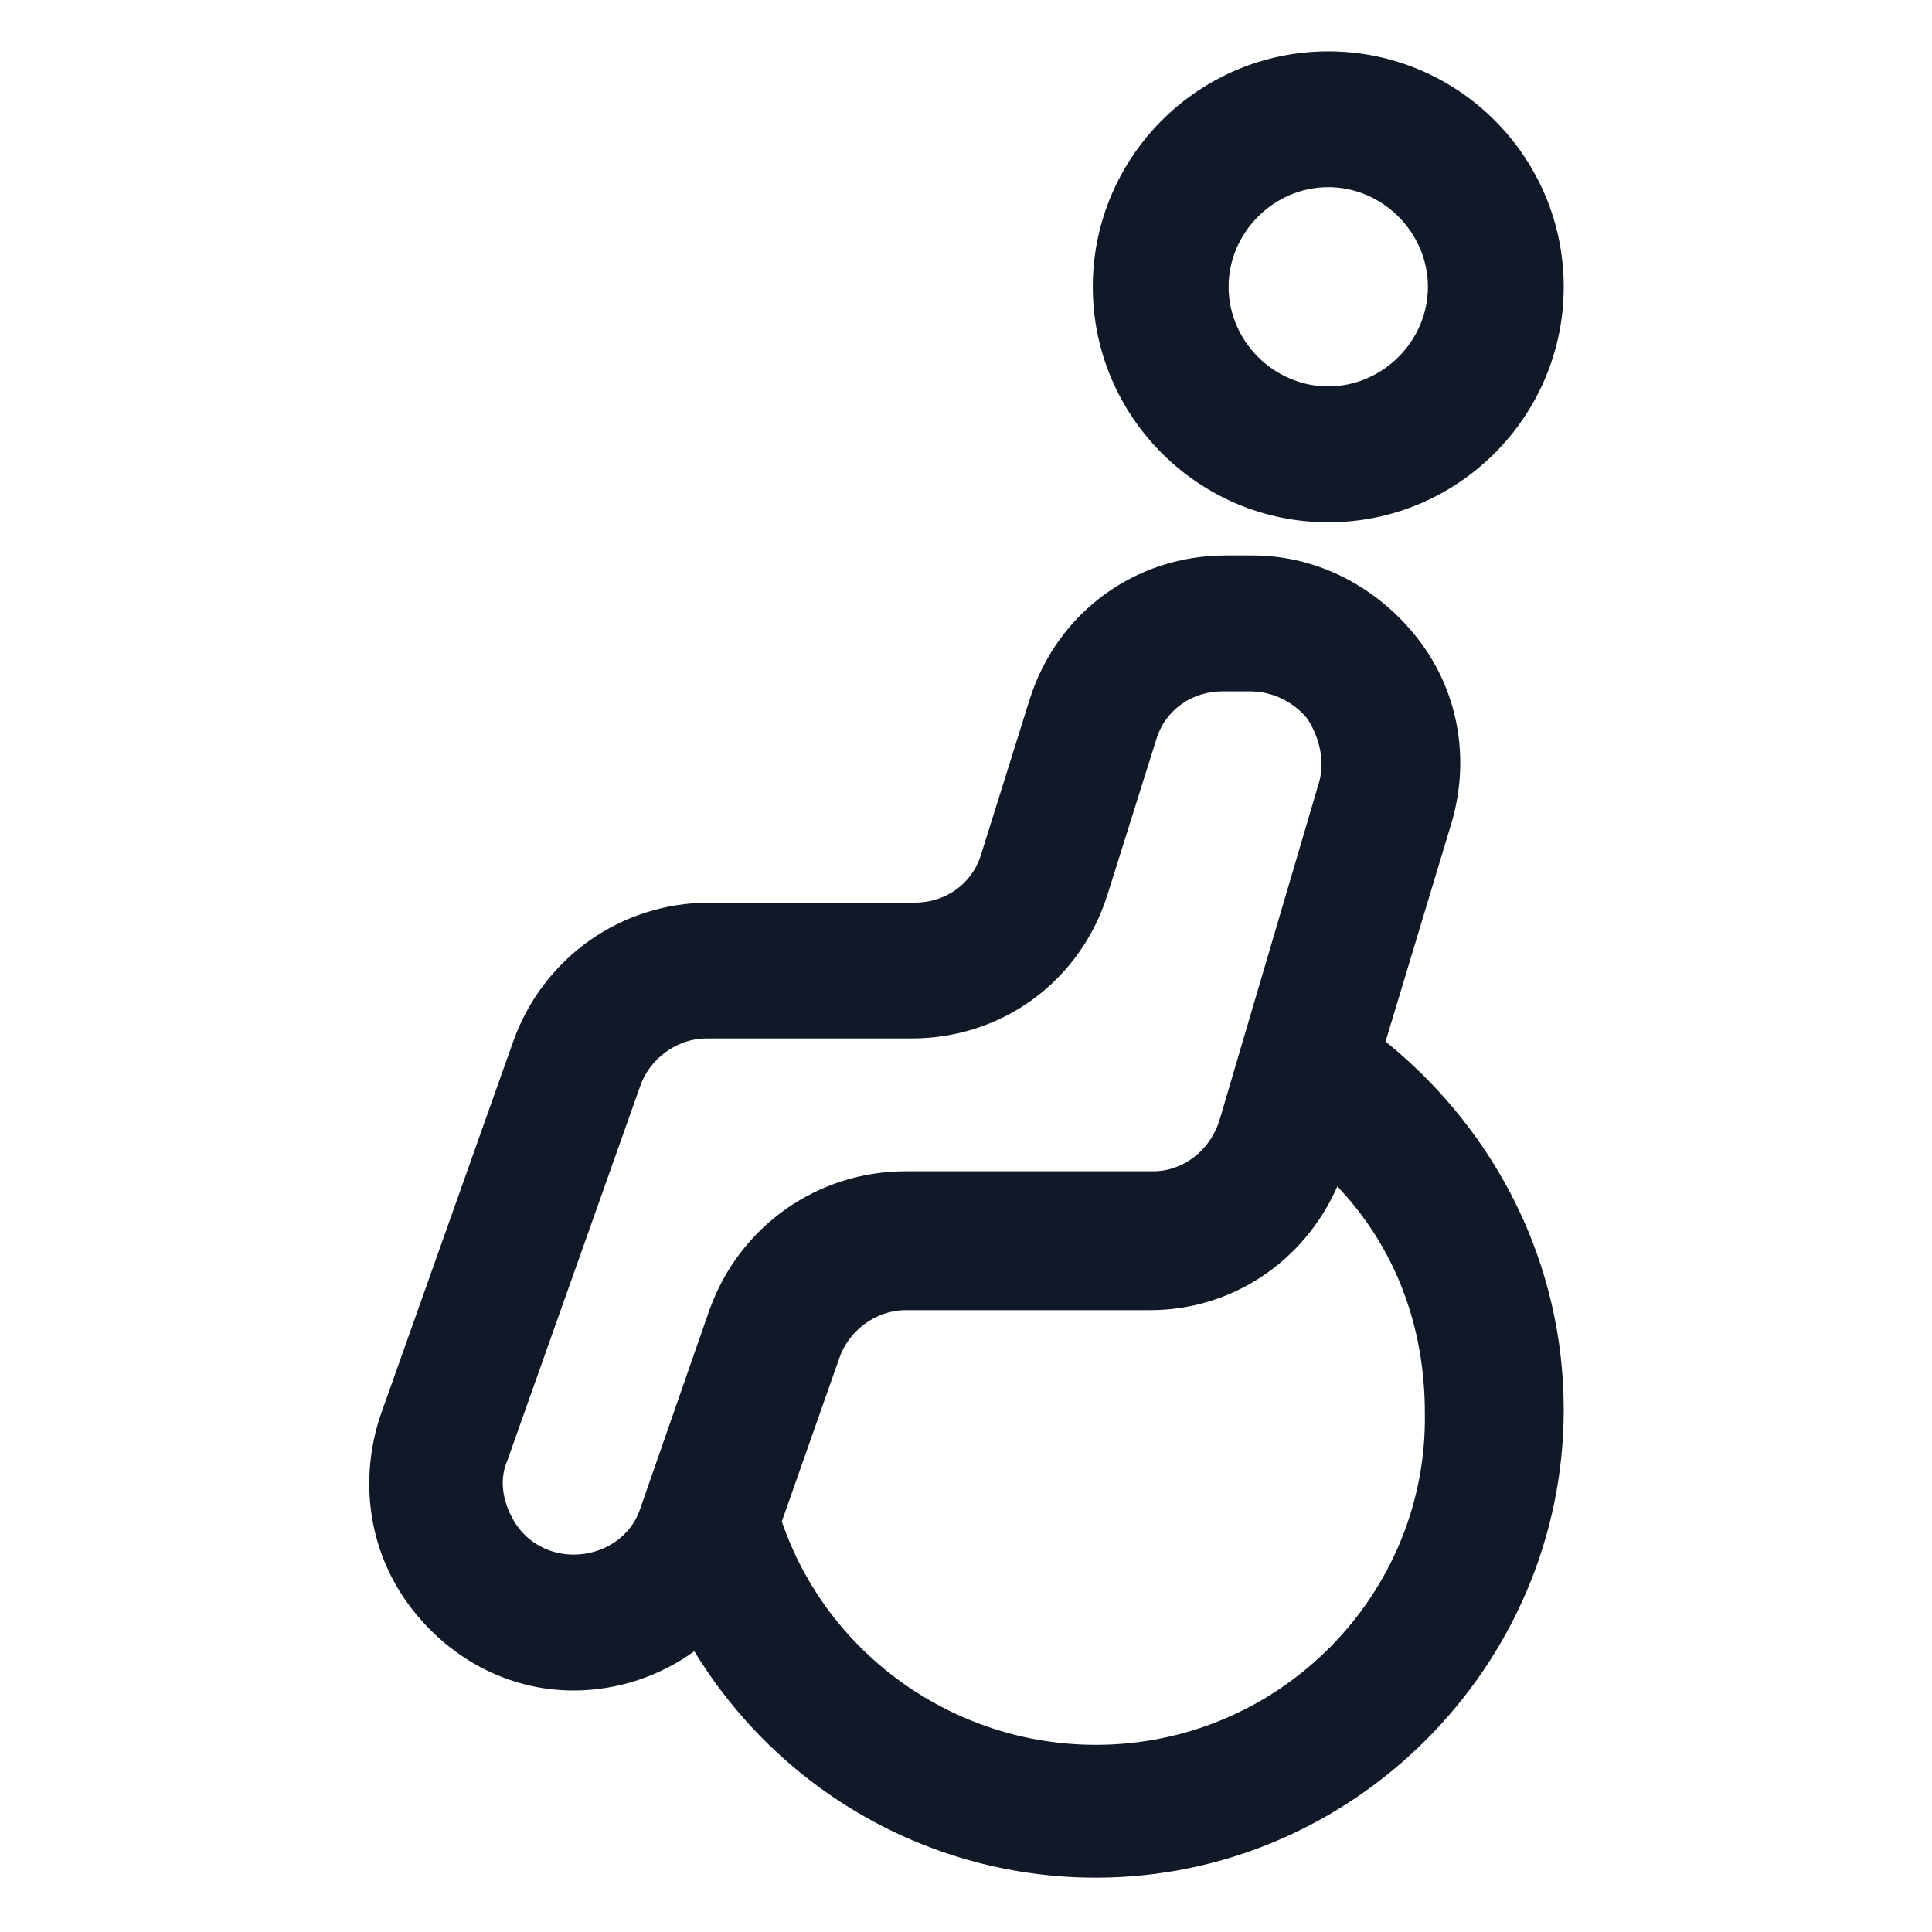
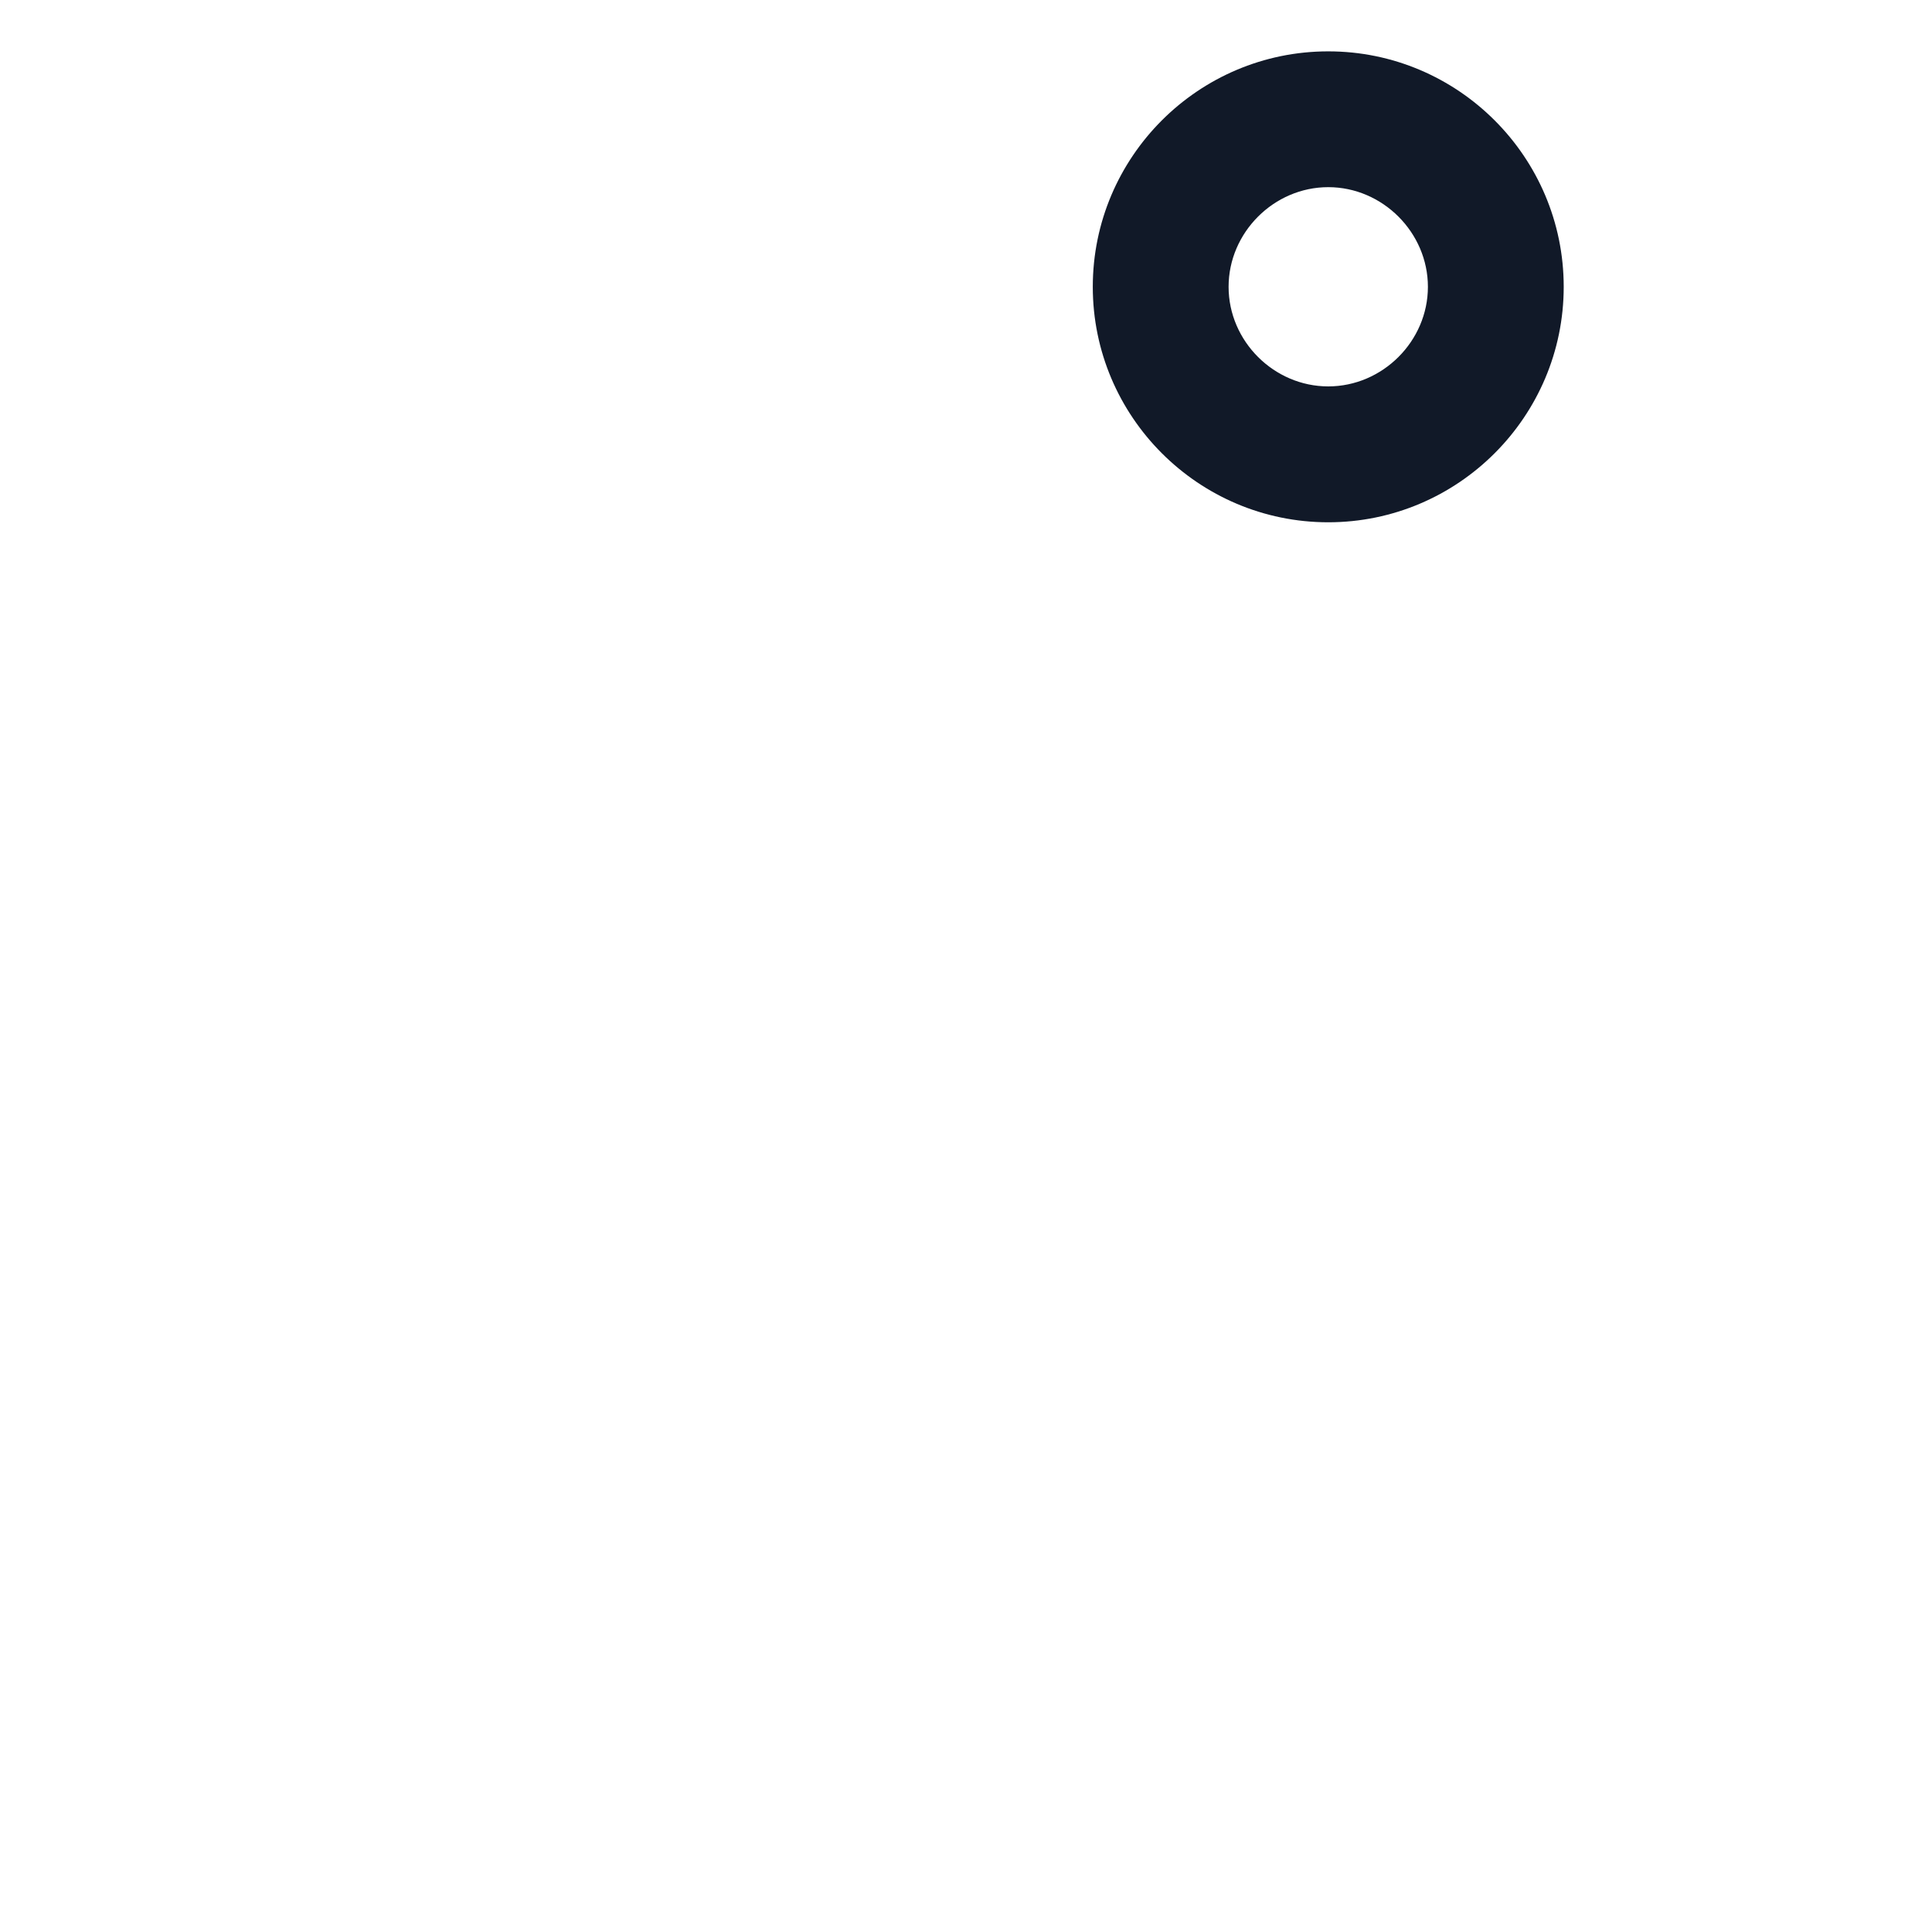
<svg xmlns="http://www.w3.org/2000/svg" width="24" height="24" viewBox="0 0 24 24" fill="none">
  <path d="M16.5 6.488C18.113 6.488 19.425 5.175 19.425 3.563C19.425 1.95 18.113 0.638 16.5 0.638C14.887 0.638 13.575 1.95 13.575 3.563C13.575 5.175 14.887 6.488 16.5 6.488ZM16.5 2.325C17.175 2.325 17.738 2.888 17.738 3.563C17.738 4.238 17.175 4.8 16.5 4.8C15.825 4.8 15.262 4.238 15.262 3.563C15.262 2.888 15.825 2.325 16.5 2.325Z" fill="#111928" />
-   <path d="M17.212 12.938L18.038 10.2C18.262 9.413 18.113 8.588 17.625 7.95C17.137 7.313 16.387 6.9 15.562 6.9H15.225C14.1 6.9 13.125 7.613 12.787 8.7L12.188 10.613C12.075 10.988 11.738 11.213 11.363 11.213H8.812C7.725 11.213 6.75 11.887 6.375 12.938L4.725 17.587C4.462 18.375 4.575 19.238 5.062 19.913C5.55 20.587 6.3 21 7.125 21C7.687 21 8.212 20.812 8.625 20.512C9.675 22.238 11.55 23.325 13.613 23.325C16.8 23.325 19.425 20.7 19.425 17.512C19.425 15.713 18.6 14.062 17.212 12.938ZM7.125 19.312C6.825 19.312 6.562 19.163 6.412 18.938C6.262 18.712 6.187 18.413 6.3 18.15L7.95 13.5C8.062 13.162 8.4 12.9 8.775 12.9H11.325C12.45 12.9 13.425 12.188 13.762 11.1L14.363 9.188C14.475 8.813 14.812 8.588 15.188 8.588H15.525C15.787 8.588 16.05 8.7 16.238 8.925C16.387 9.15 16.462 9.45 16.387 9.713L15.15 13.912C15.037 14.287 14.7 14.55 14.325 14.55H11.25C10.162 14.55 9.187 15.225 8.812 16.275L7.95 18.75C7.837 19.087 7.5 19.312 7.125 19.312ZM13.613 21.675C11.85 21.675 10.275 20.55 9.712 18.9L10.425 16.875C10.537 16.538 10.875 16.275 11.25 16.275H14.287C15.3 16.275 16.2 15.675 16.613 14.738C17.325 15.488 17.7 16.462 17.7 17.55C17.738 19.8 15.9 21.675 13.613 21.675Z" fill="#111928" />
</svg>